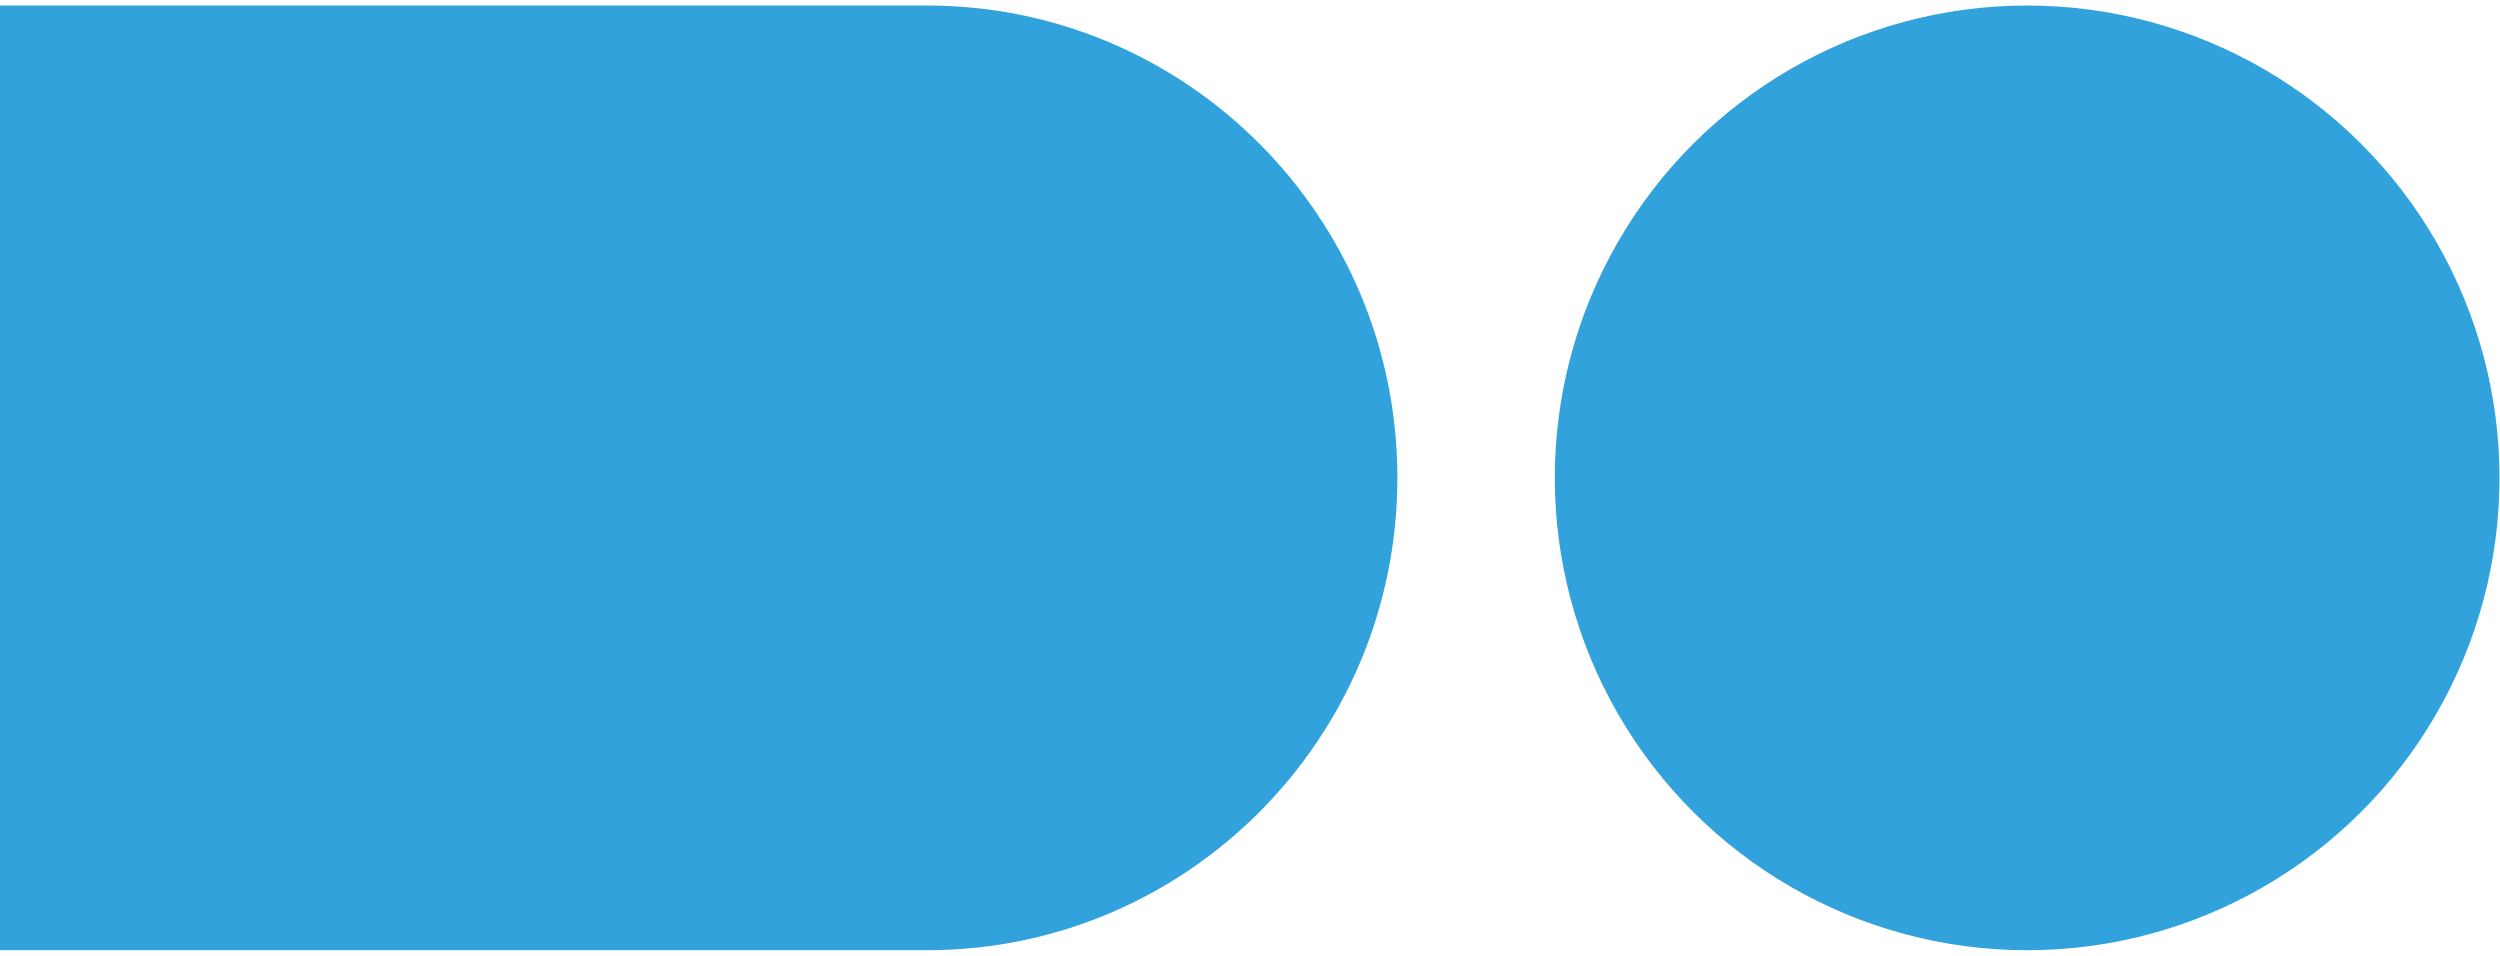
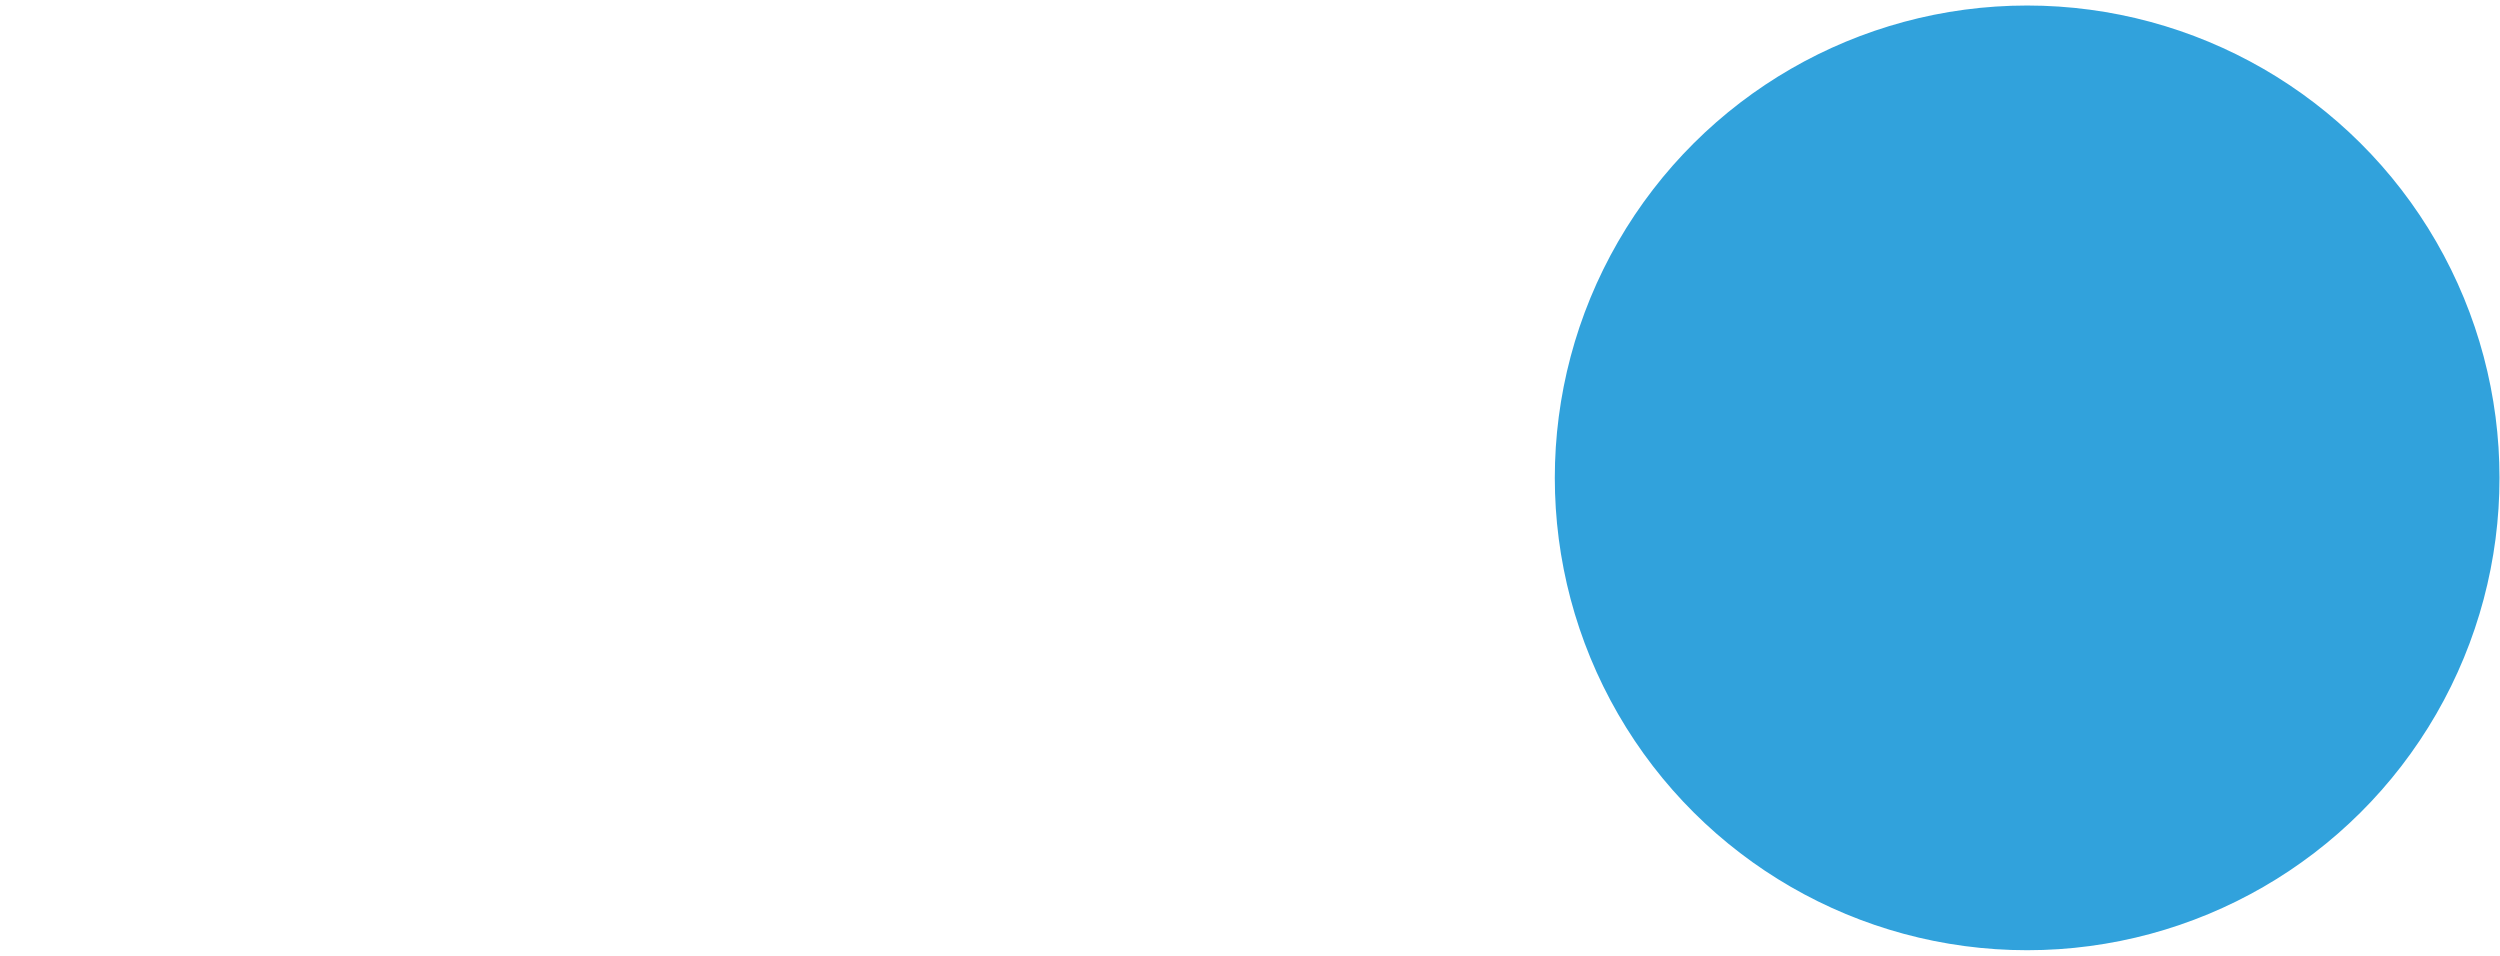
<svg xmlns="http://www.w3.org/2000/svg" width="217" height="83" viewBox="0 0 217 83" fill="none">
-   <path fill-rule="evenodd" clip-rule="evenodd" d="M80.454 0.479C103.009 0.479 121.293 18.835 121.293 41.479C121.293 64.123 103.009 82.479 80.454 82.479L0.001 82.479V0.479L80.454 0.479Z" fill="#31A2DC" />
  <circle cx="175.957" cy="41.479" r="41" transform="rotate(90 175.957 41.479)" fill="#31A2DC" />
</svg>